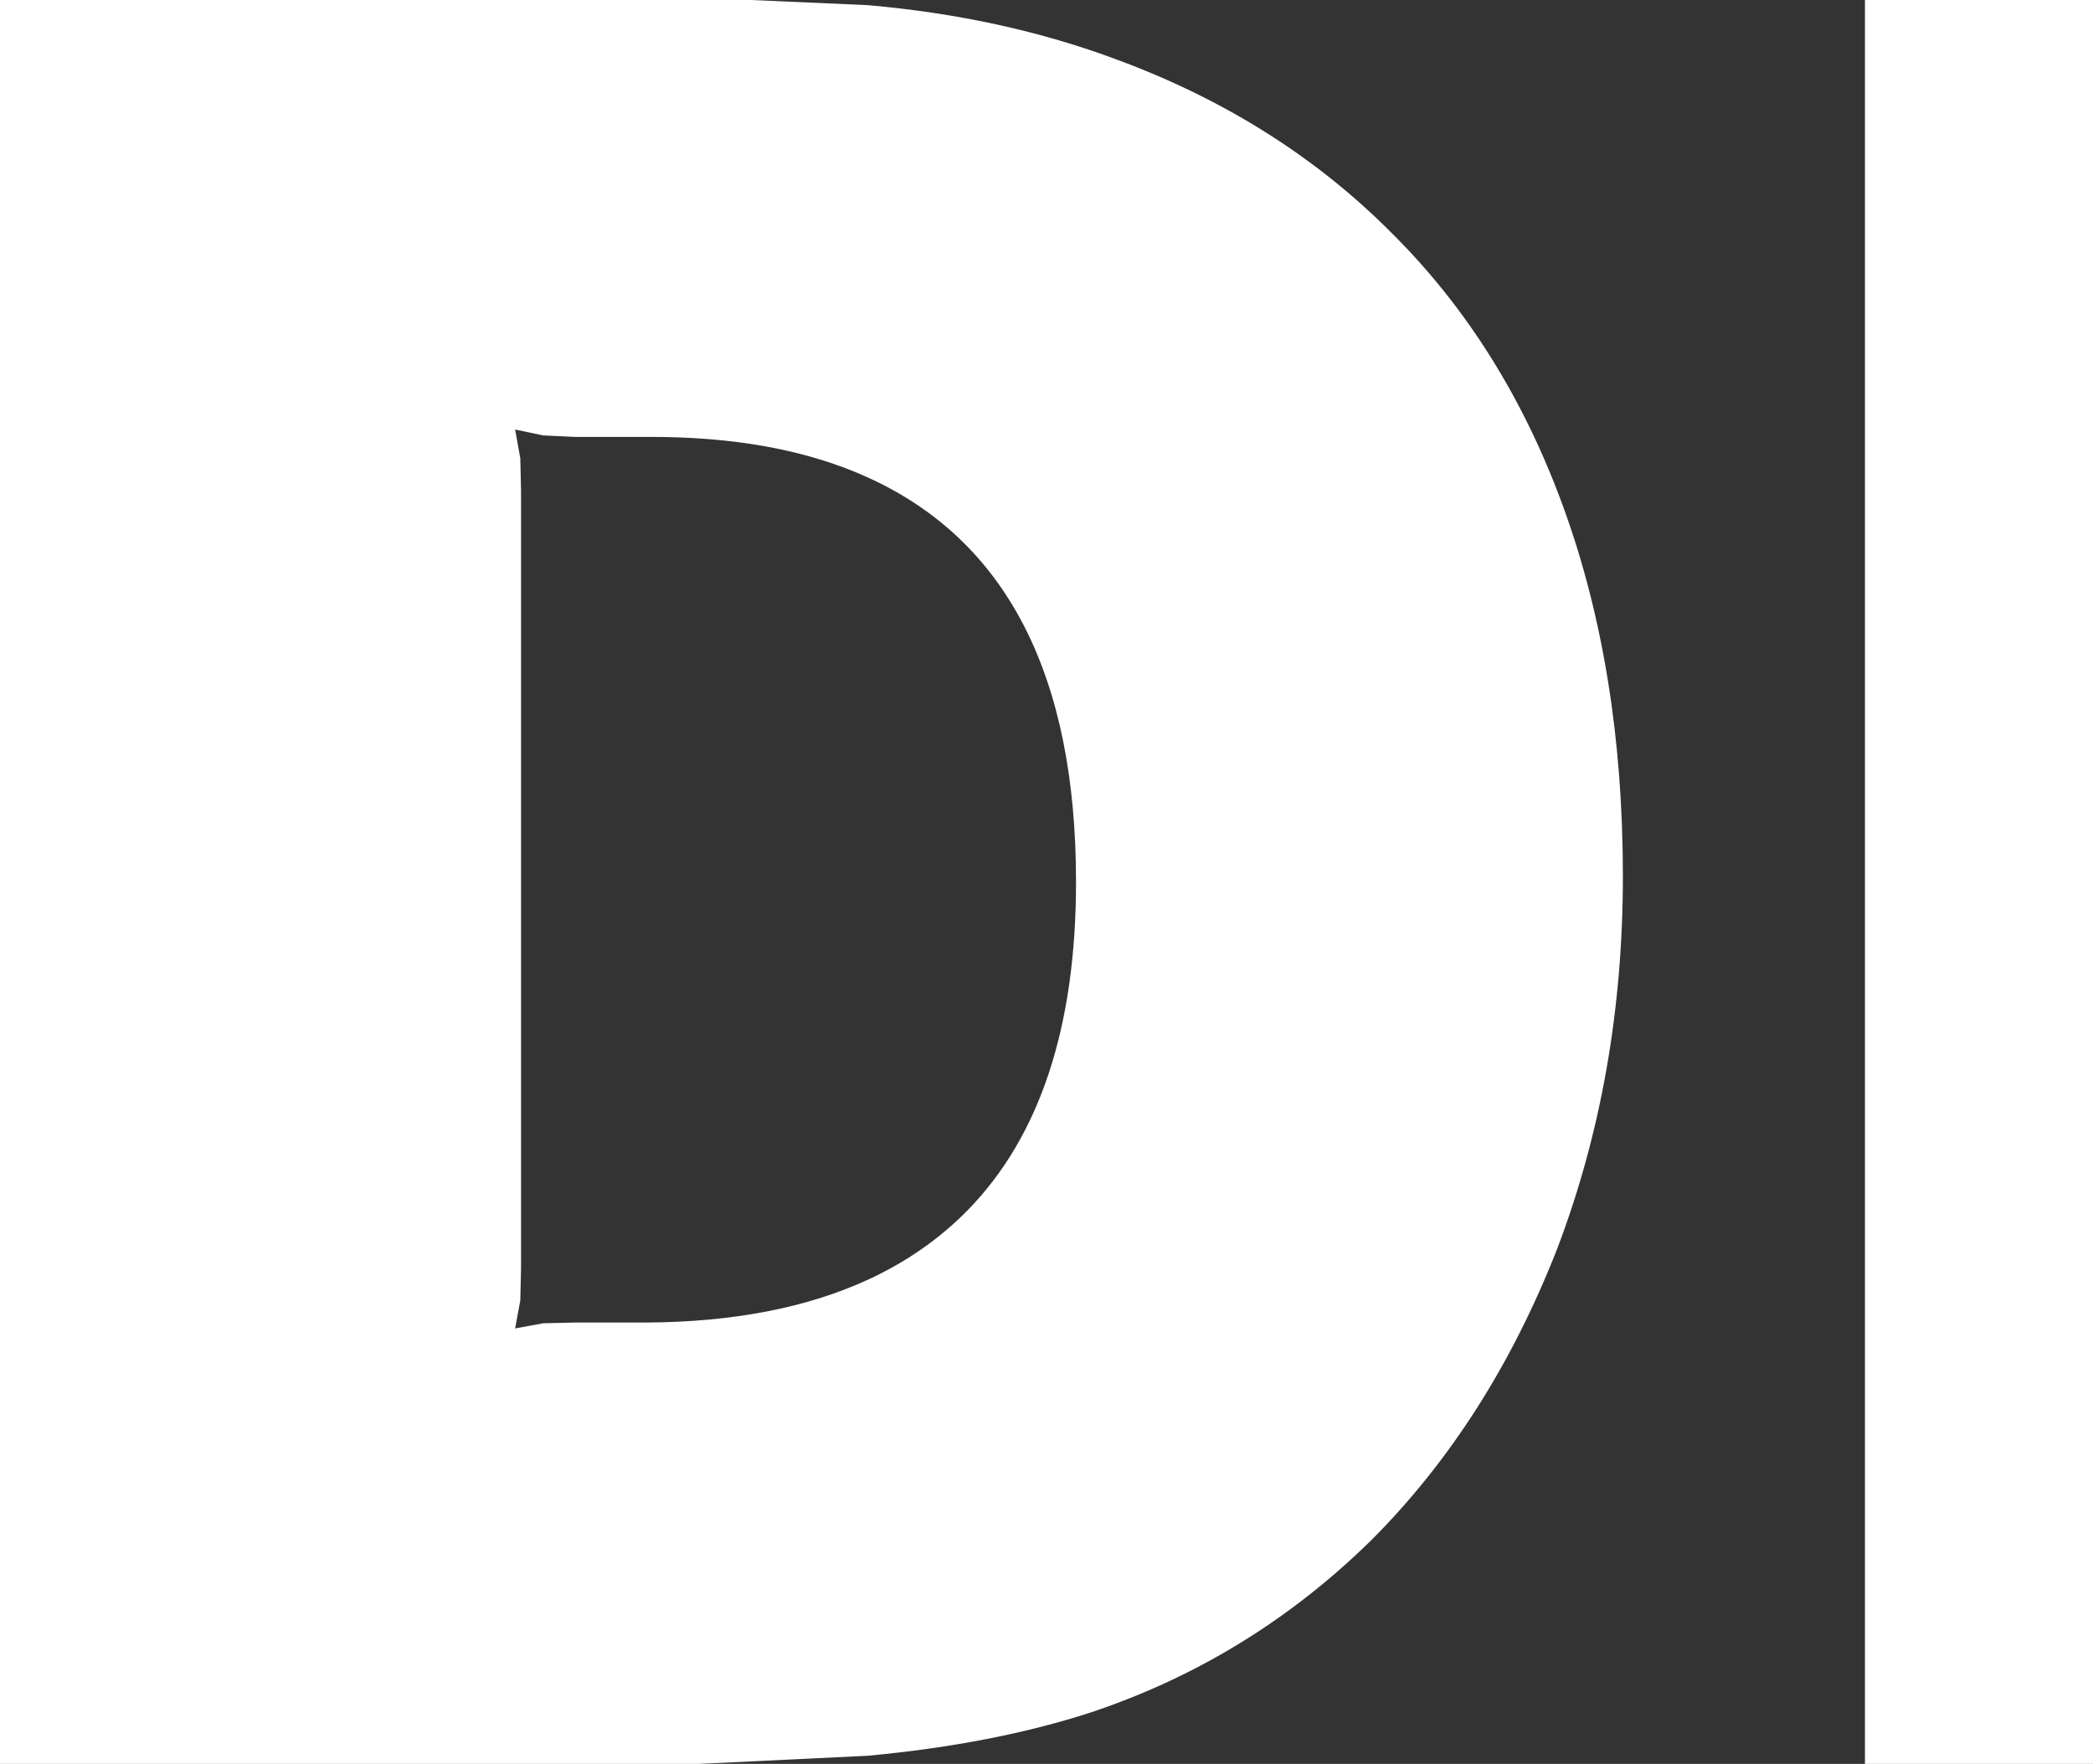
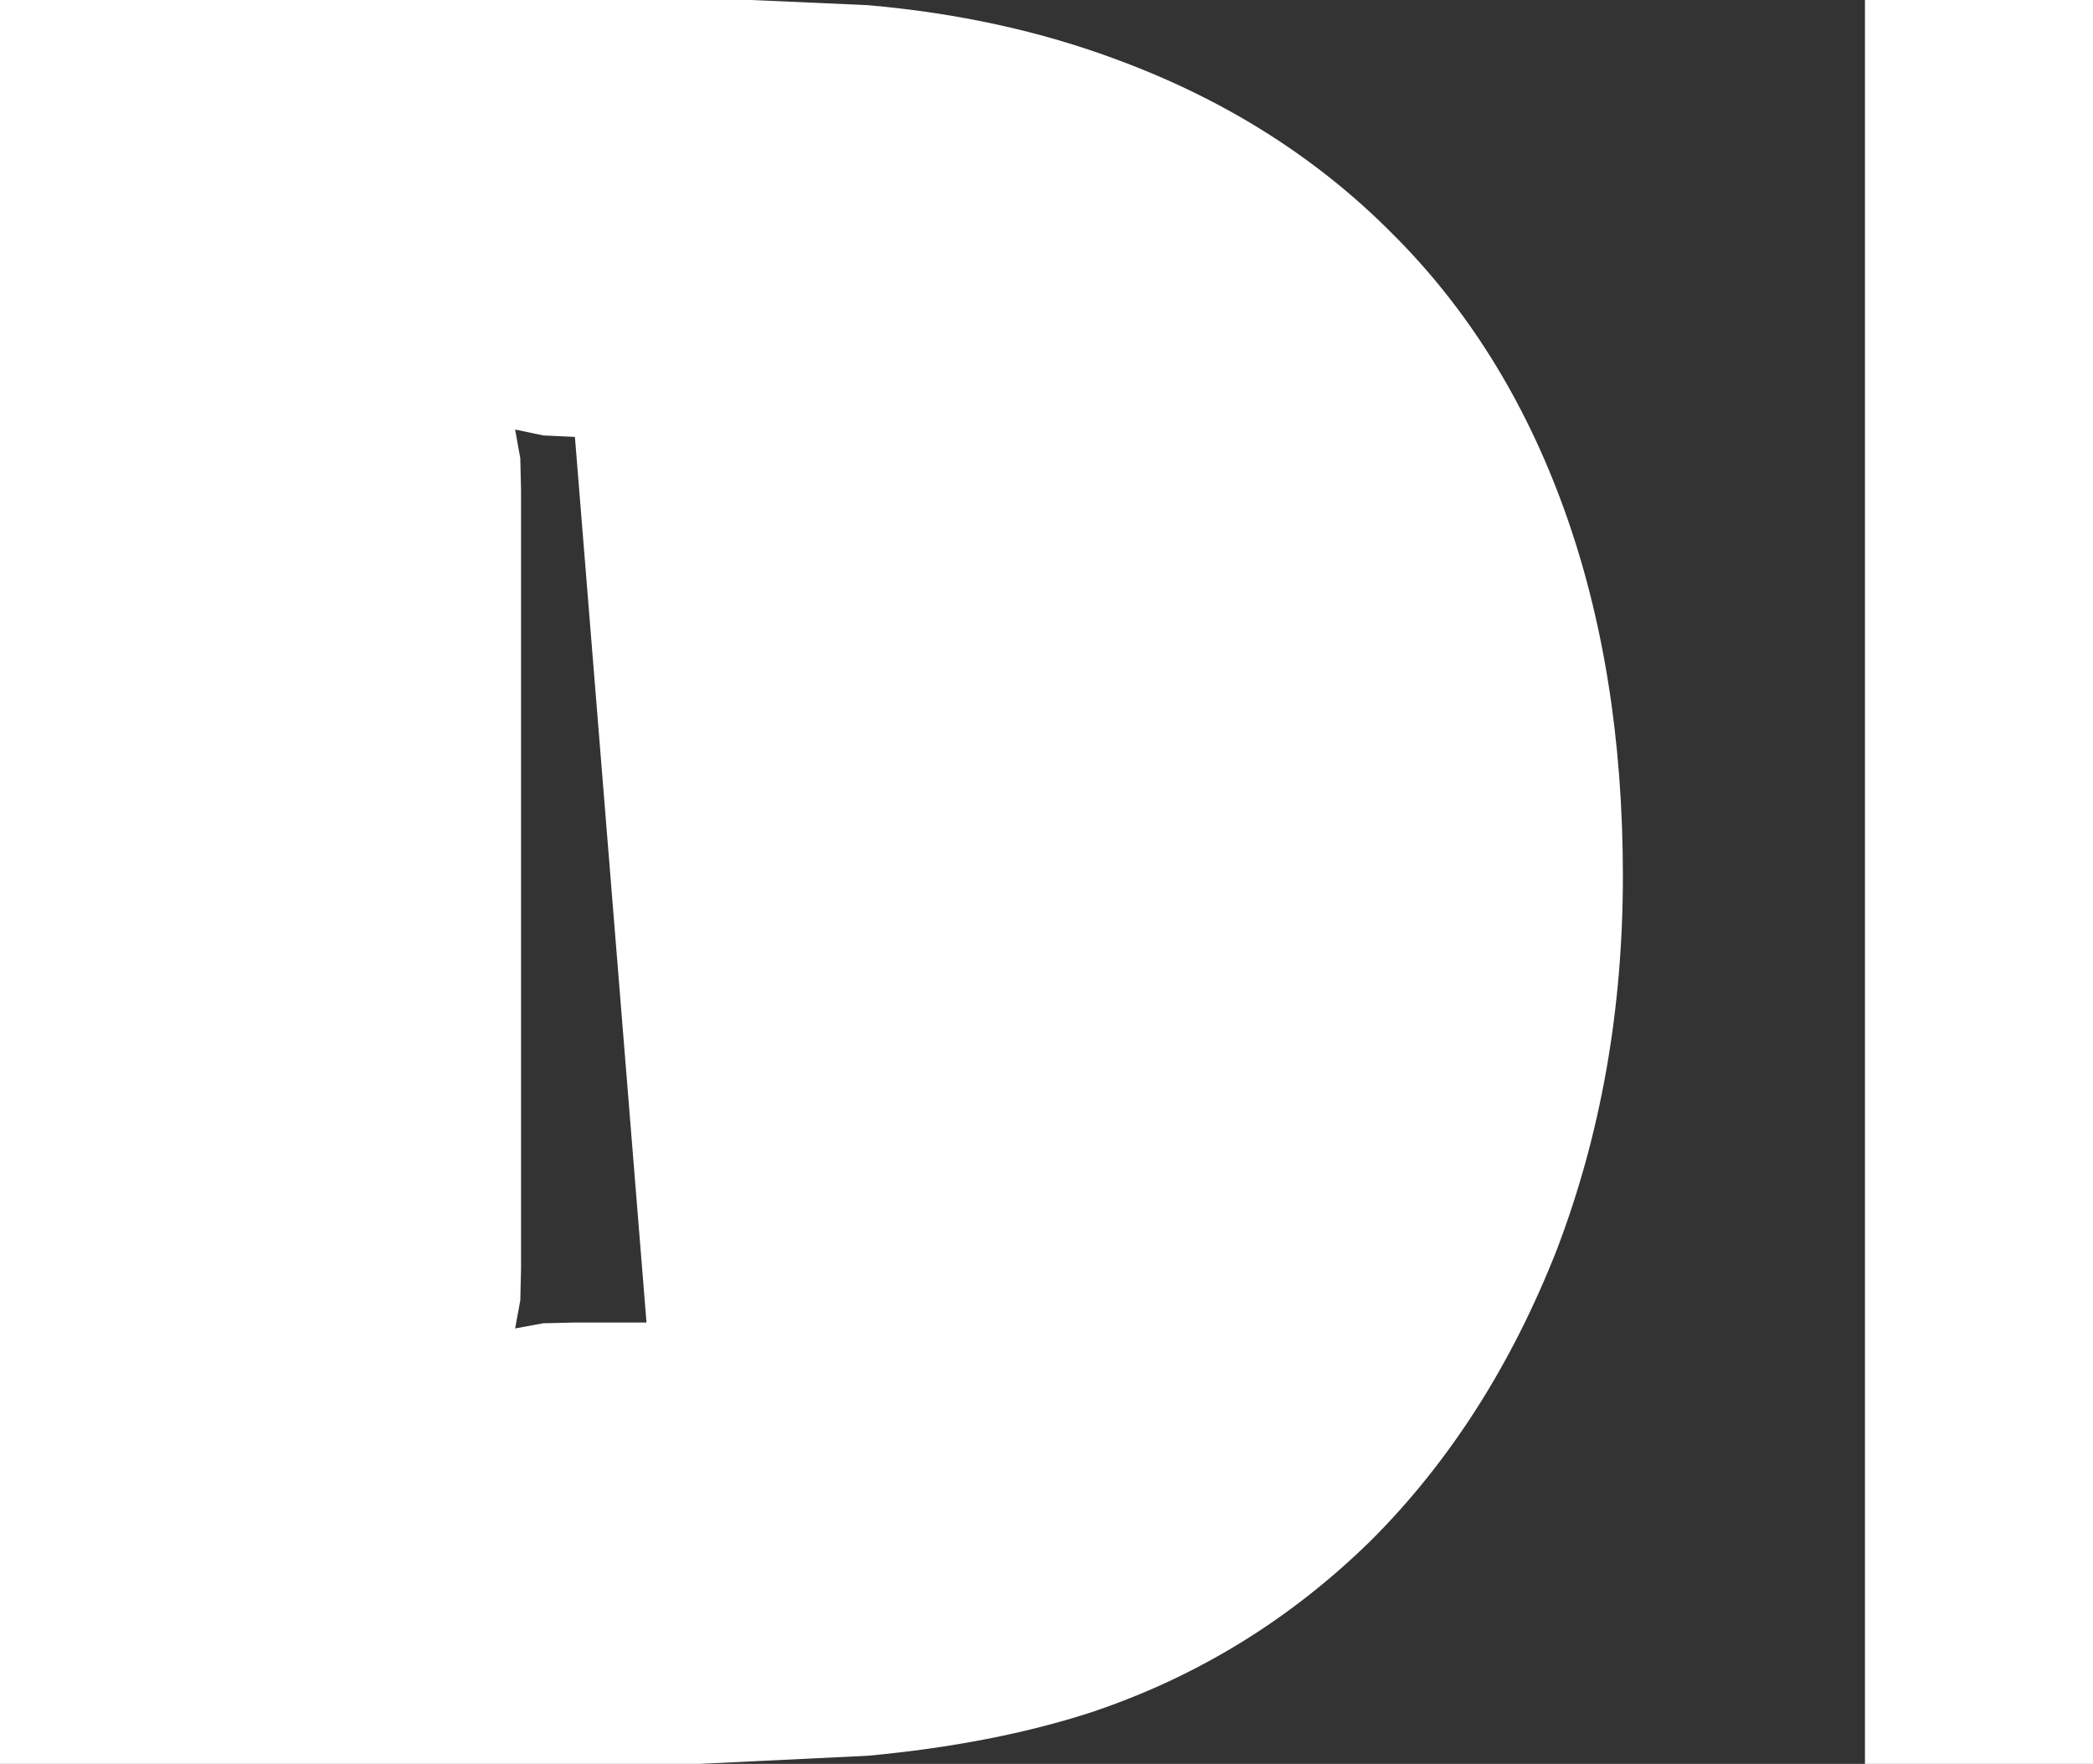
<svg xmlns="http://www.w3.org/2000/svg" height="119.5px" width="141.8px">
  <rect width="100%" height="100%" fill="#333333" stroke="none" />
  <g transform="matrix(1.0, 0.0, 0.0, 1.0, 17.8, 59.75)">
-     <path d="M108.55 -59.75 L124.0 -59.75 124.0 59.75 108.55 59.75 108.55 -59.75 M17.45 -28.7 L17.5 -26.55 17.5 26.2 17.45 28.35 17.1 30.25 19.0 29.9 21.15 29.85 26.0 29.85 Q34.8 29.8 41.0 26.95 44.9 25.15 47.75 22.25 55.1 14.75 55.1 0.0 55.1 -21.0 41.0 -27.4 34.85 -30.2 26.0 -30.15 L21.15 -30.15 19.0 -30.25 17.1 -30.65 17.45 -28.7 M41.0 -59.4 Q50.15 -58.6 57.9 -55.7 68.85 -51.65 76.5 -43.95 84.15 -36.35 88.15 -25.3 92.15 -14.25 92.15 -0.4 92.15 13.15 87.7 24.85 83.1 36.6 75.1 44.6 66.9 52.65 56.15 56.25 49.55 58.4 41.0 59.2 L29.6 59.75 -17.8 59.75 -17.8 -59.75 33.1 -59.75 41.0 -59.4" fill="#ffffff" fill-rule="evenodd" stroke="none" />
+     <path d="M108.55 -59.75 L124.0 -59.75 124.0 59.75 108.55 59.75 108.55 -59.75 M17.45 -28.7 L17.5 -26.55 17.5 26.2 17.45 28.35 17.1 30.25 19.0 29.9 21.15 29.85 26.0 29.85 L21.15 -30.15 19.0 -30.25 17.1 -30.65 17.45 -28.7 M41.0 -59.4 Q50.15 -58.6 57.9 -55.7 68.85 -51.65 76.5 -43.95 84.15 -36.35 88.15 -25.3 92.15 -14.25 92.15 -0.4 92.15 13.15 87.7 24.85 83.1 36.6 75.1 44.6 66.9 52.65 56.15 56.25 49.55 58.4 41.0 59.2 L29.6 59.75 -17.8 59.75 -17.8 -59.75 33.1 -59.75 41.0 -59.4" fill="#ffffff" fill-rule="evenodd" stroke="none" />
  </g>
</svg>